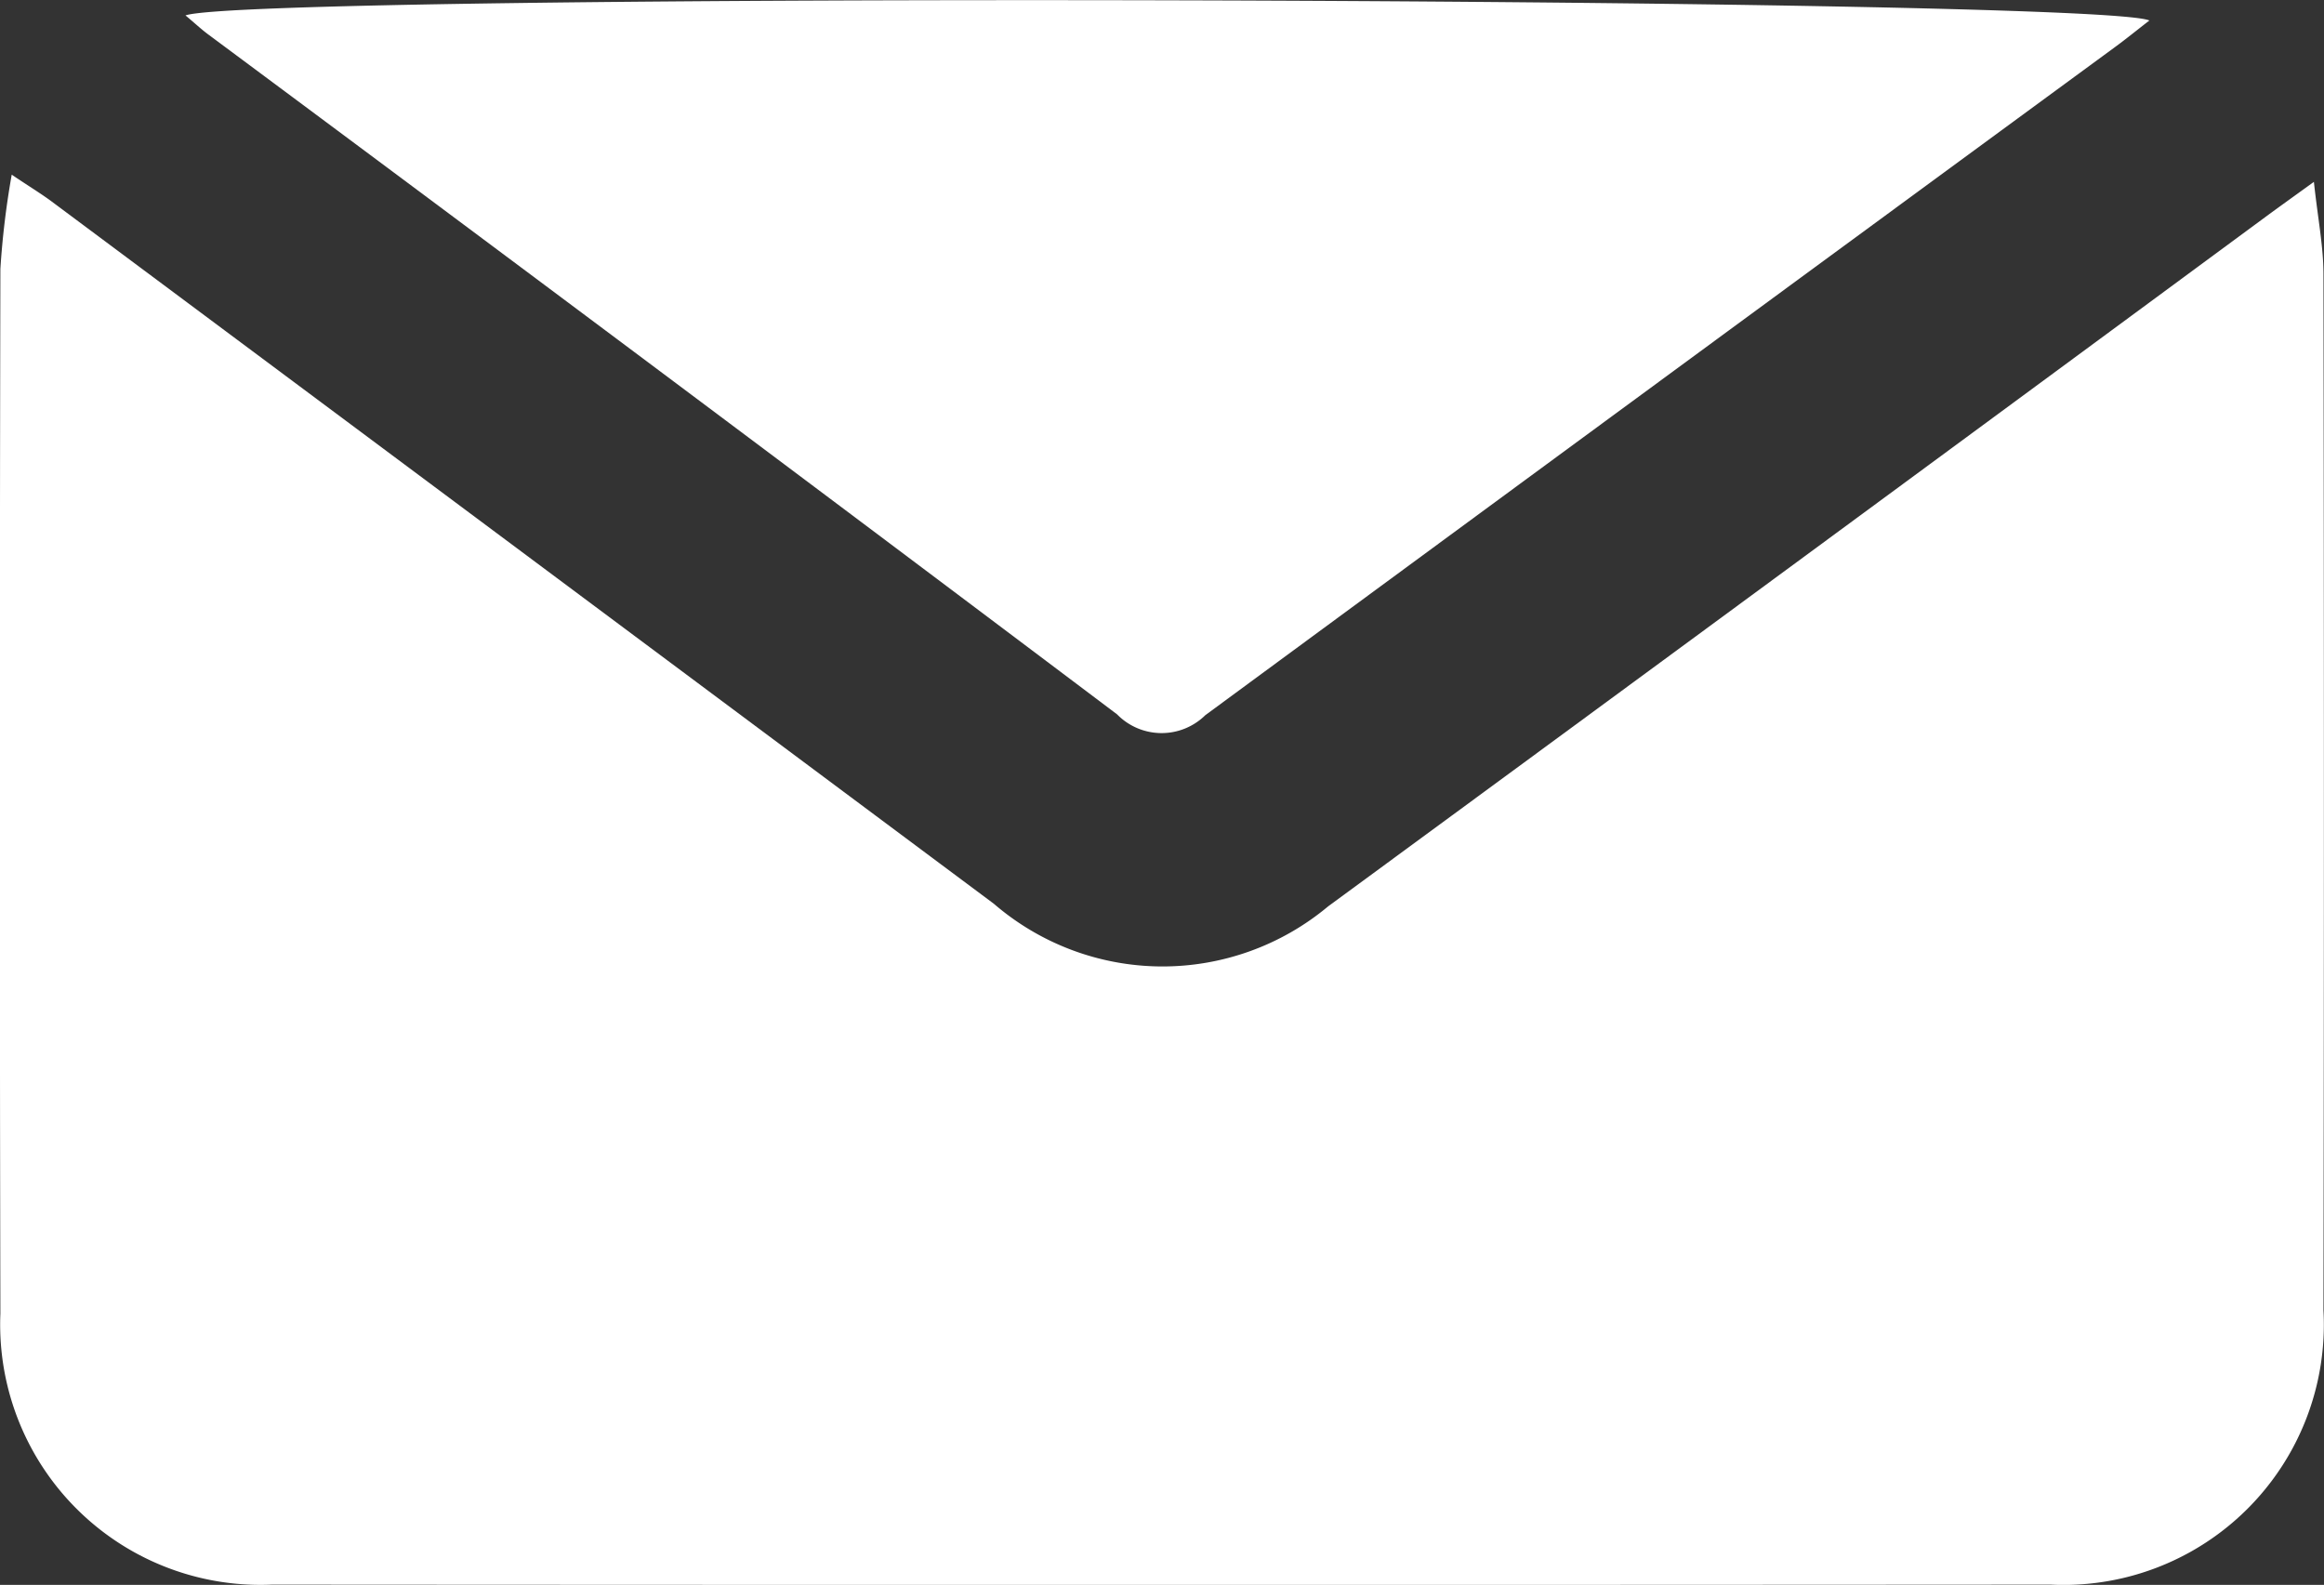
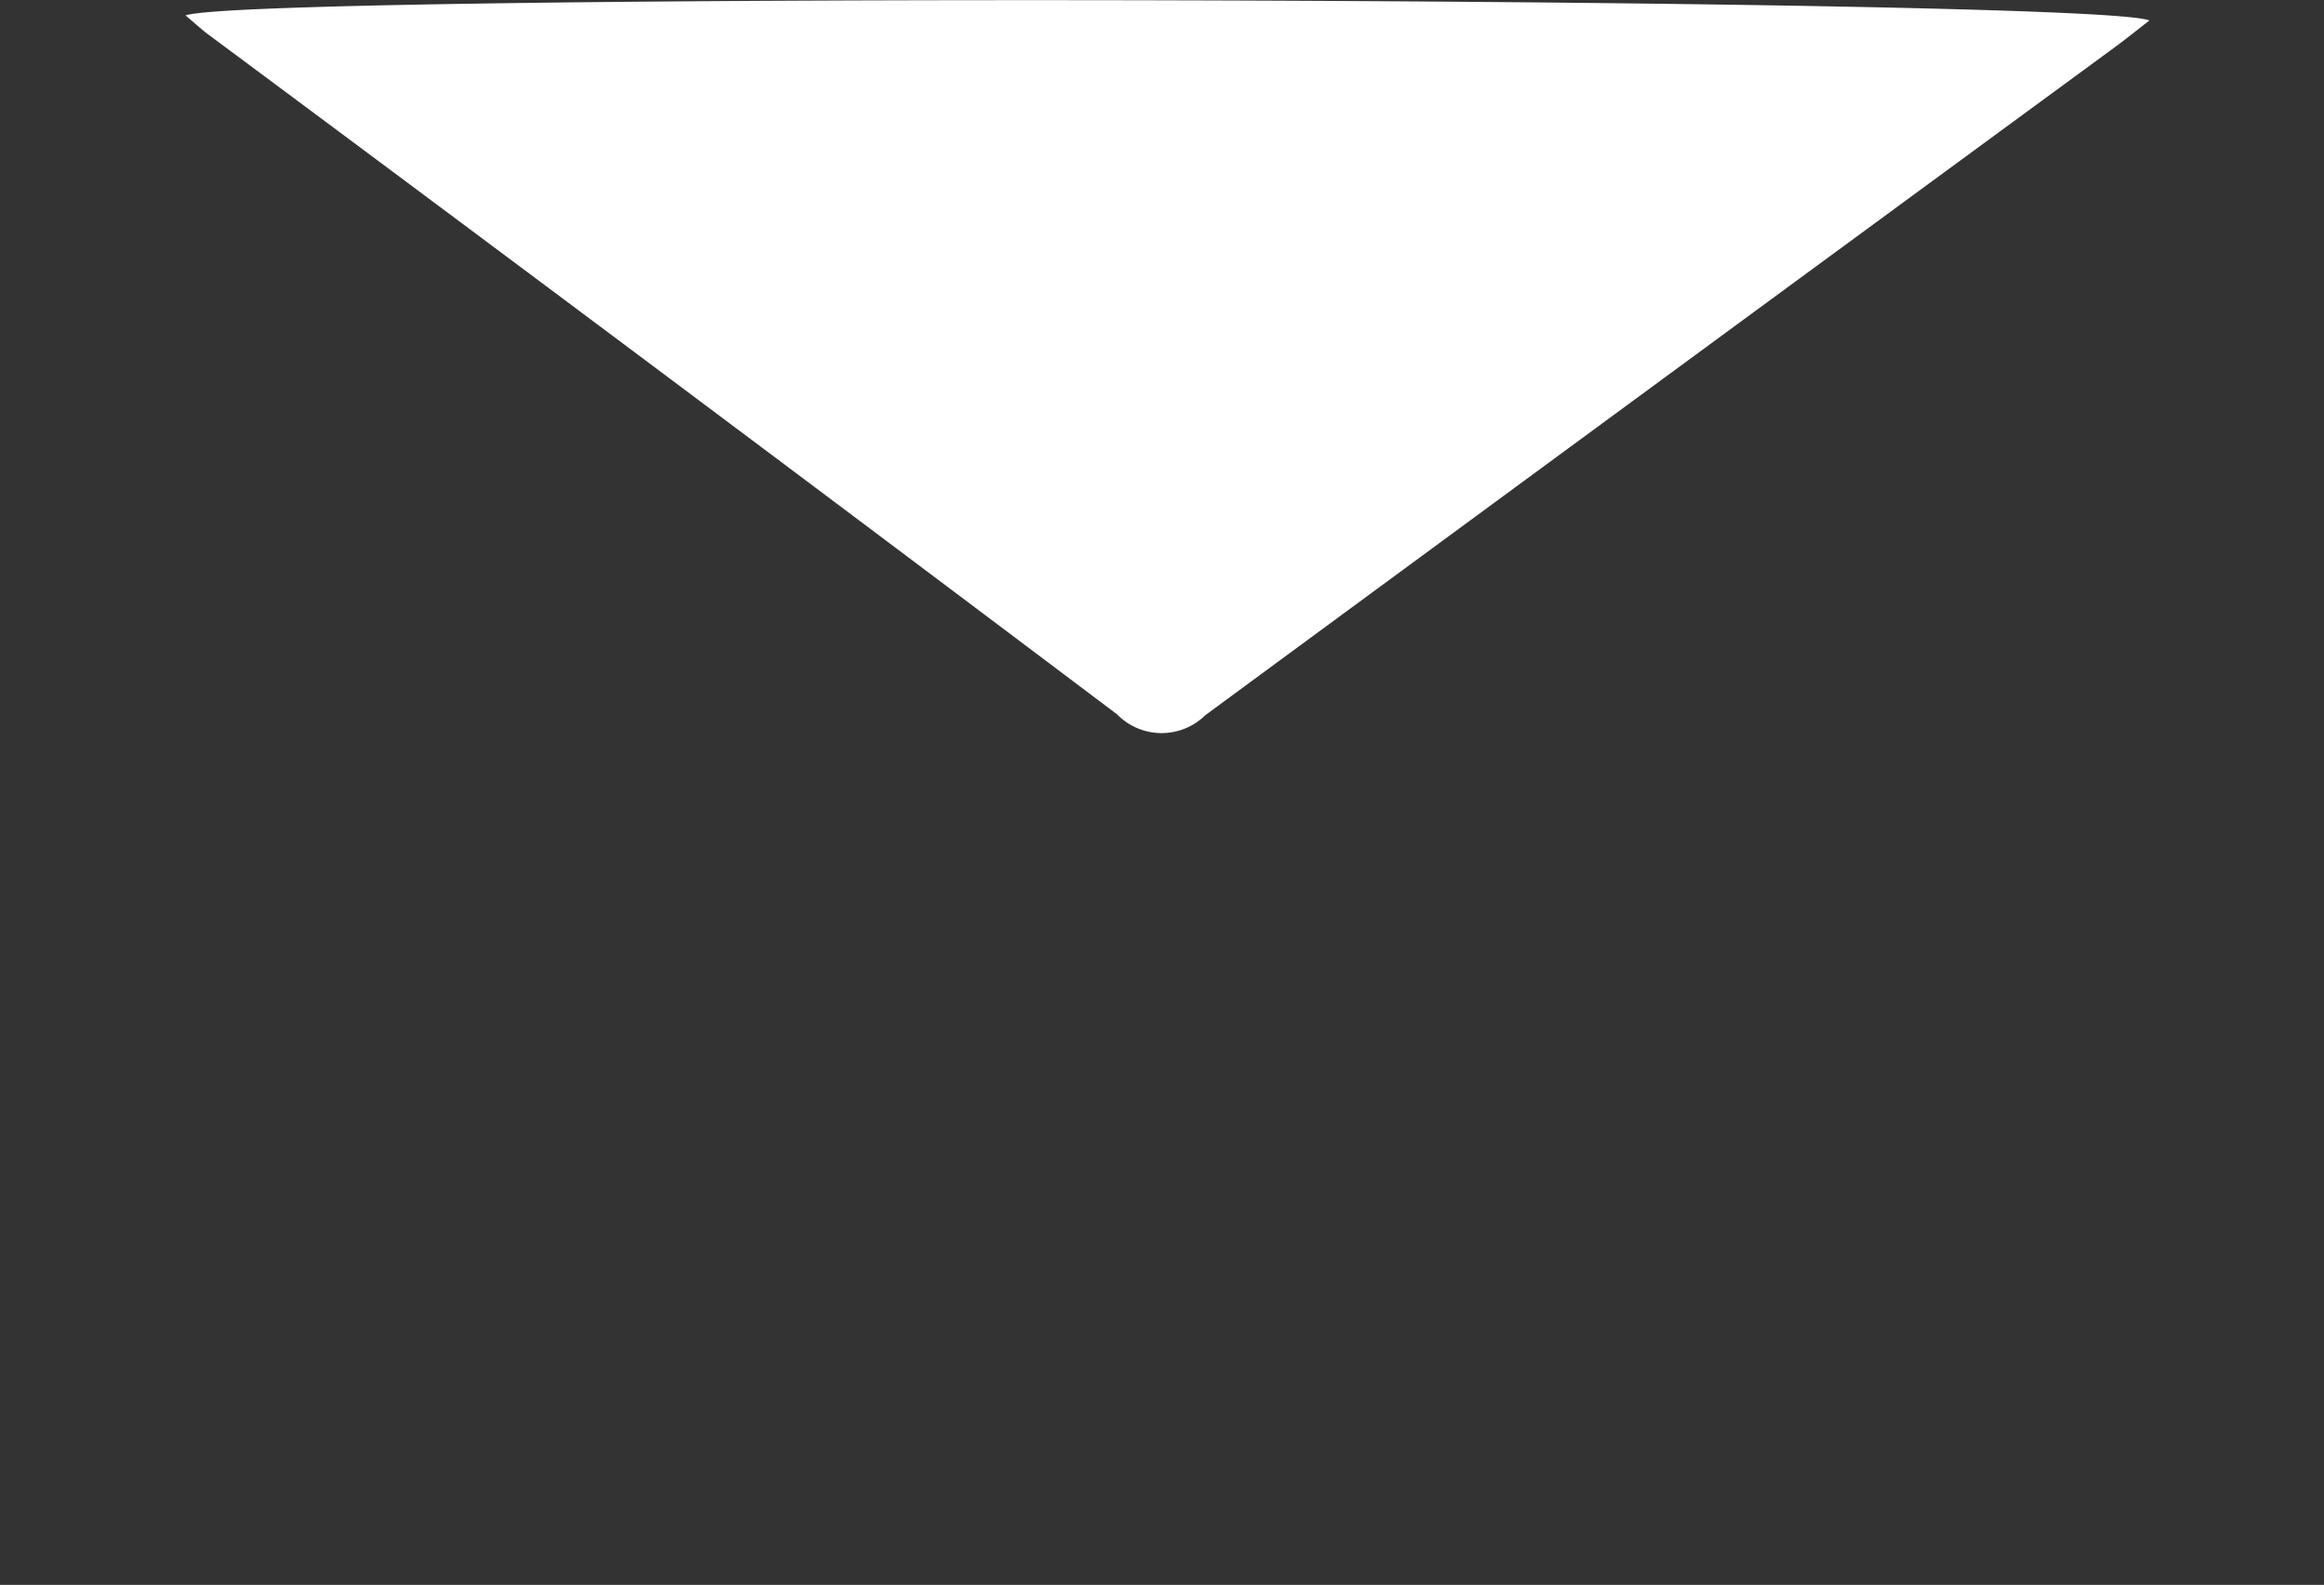
<svg xmlns="http://www.w3.org/2000/svg" id="Brief_Icon" data-name="Brief Icon" width="30.145" height="20.557" viewBox="0 0 30.145 20.557">
  <rect x="0" y="0" width="30.145" height="20.557" fill="#333333" stroke="none" />
  <defs>
    <clipPath id="clip-path">
      <rect id="Rechteck_143" data-name="Rechteck 143" width="30.145" height="20.557" fill="none" />
    </clipPath>
  </defs>
  <g id="Gruppe_32" data-name="Gruppe 32" clip-path="url(#clip-path)">
-     <path id="Pfad_89" data-name="Pfad 89" d="M30.014,21.7c.051.476.123.833.124,1.191q.011,6.723,0,13.445A3.377,3.377,0,0,1,26.6,39.895q-11.536.008-23.072,0A3.377,3.377,0,0,1,.005,36.379q-.014-6.775,0-13.55a10.907,10.907,0,0,1,.147-1.222c.227.152.366.237.5.334q6.121,4.561,12.24,9.123a3.35,3.35,0,0,0,4.336.033q6.09-4.468,12.17-8.951c.167-.123.335-.243.616-.446" transform="translate(0 -19.341)" fill="#fff" />
    <path id="Pfad_90" data-name="Pfad 90" d="M22.944.2c.837-.3,24.8-.244,25.474.066-.167.129-.309.245-.456.352q-5.9,4.326-11.79,8.659a.808.808,0,0,1-1.144-.011Q29.143,4.833,23.23.44C23.147.378,23.071.306,22.944.2" transform="translate(-20.538 0)" fill="#fff" />
  </g>
</svg>